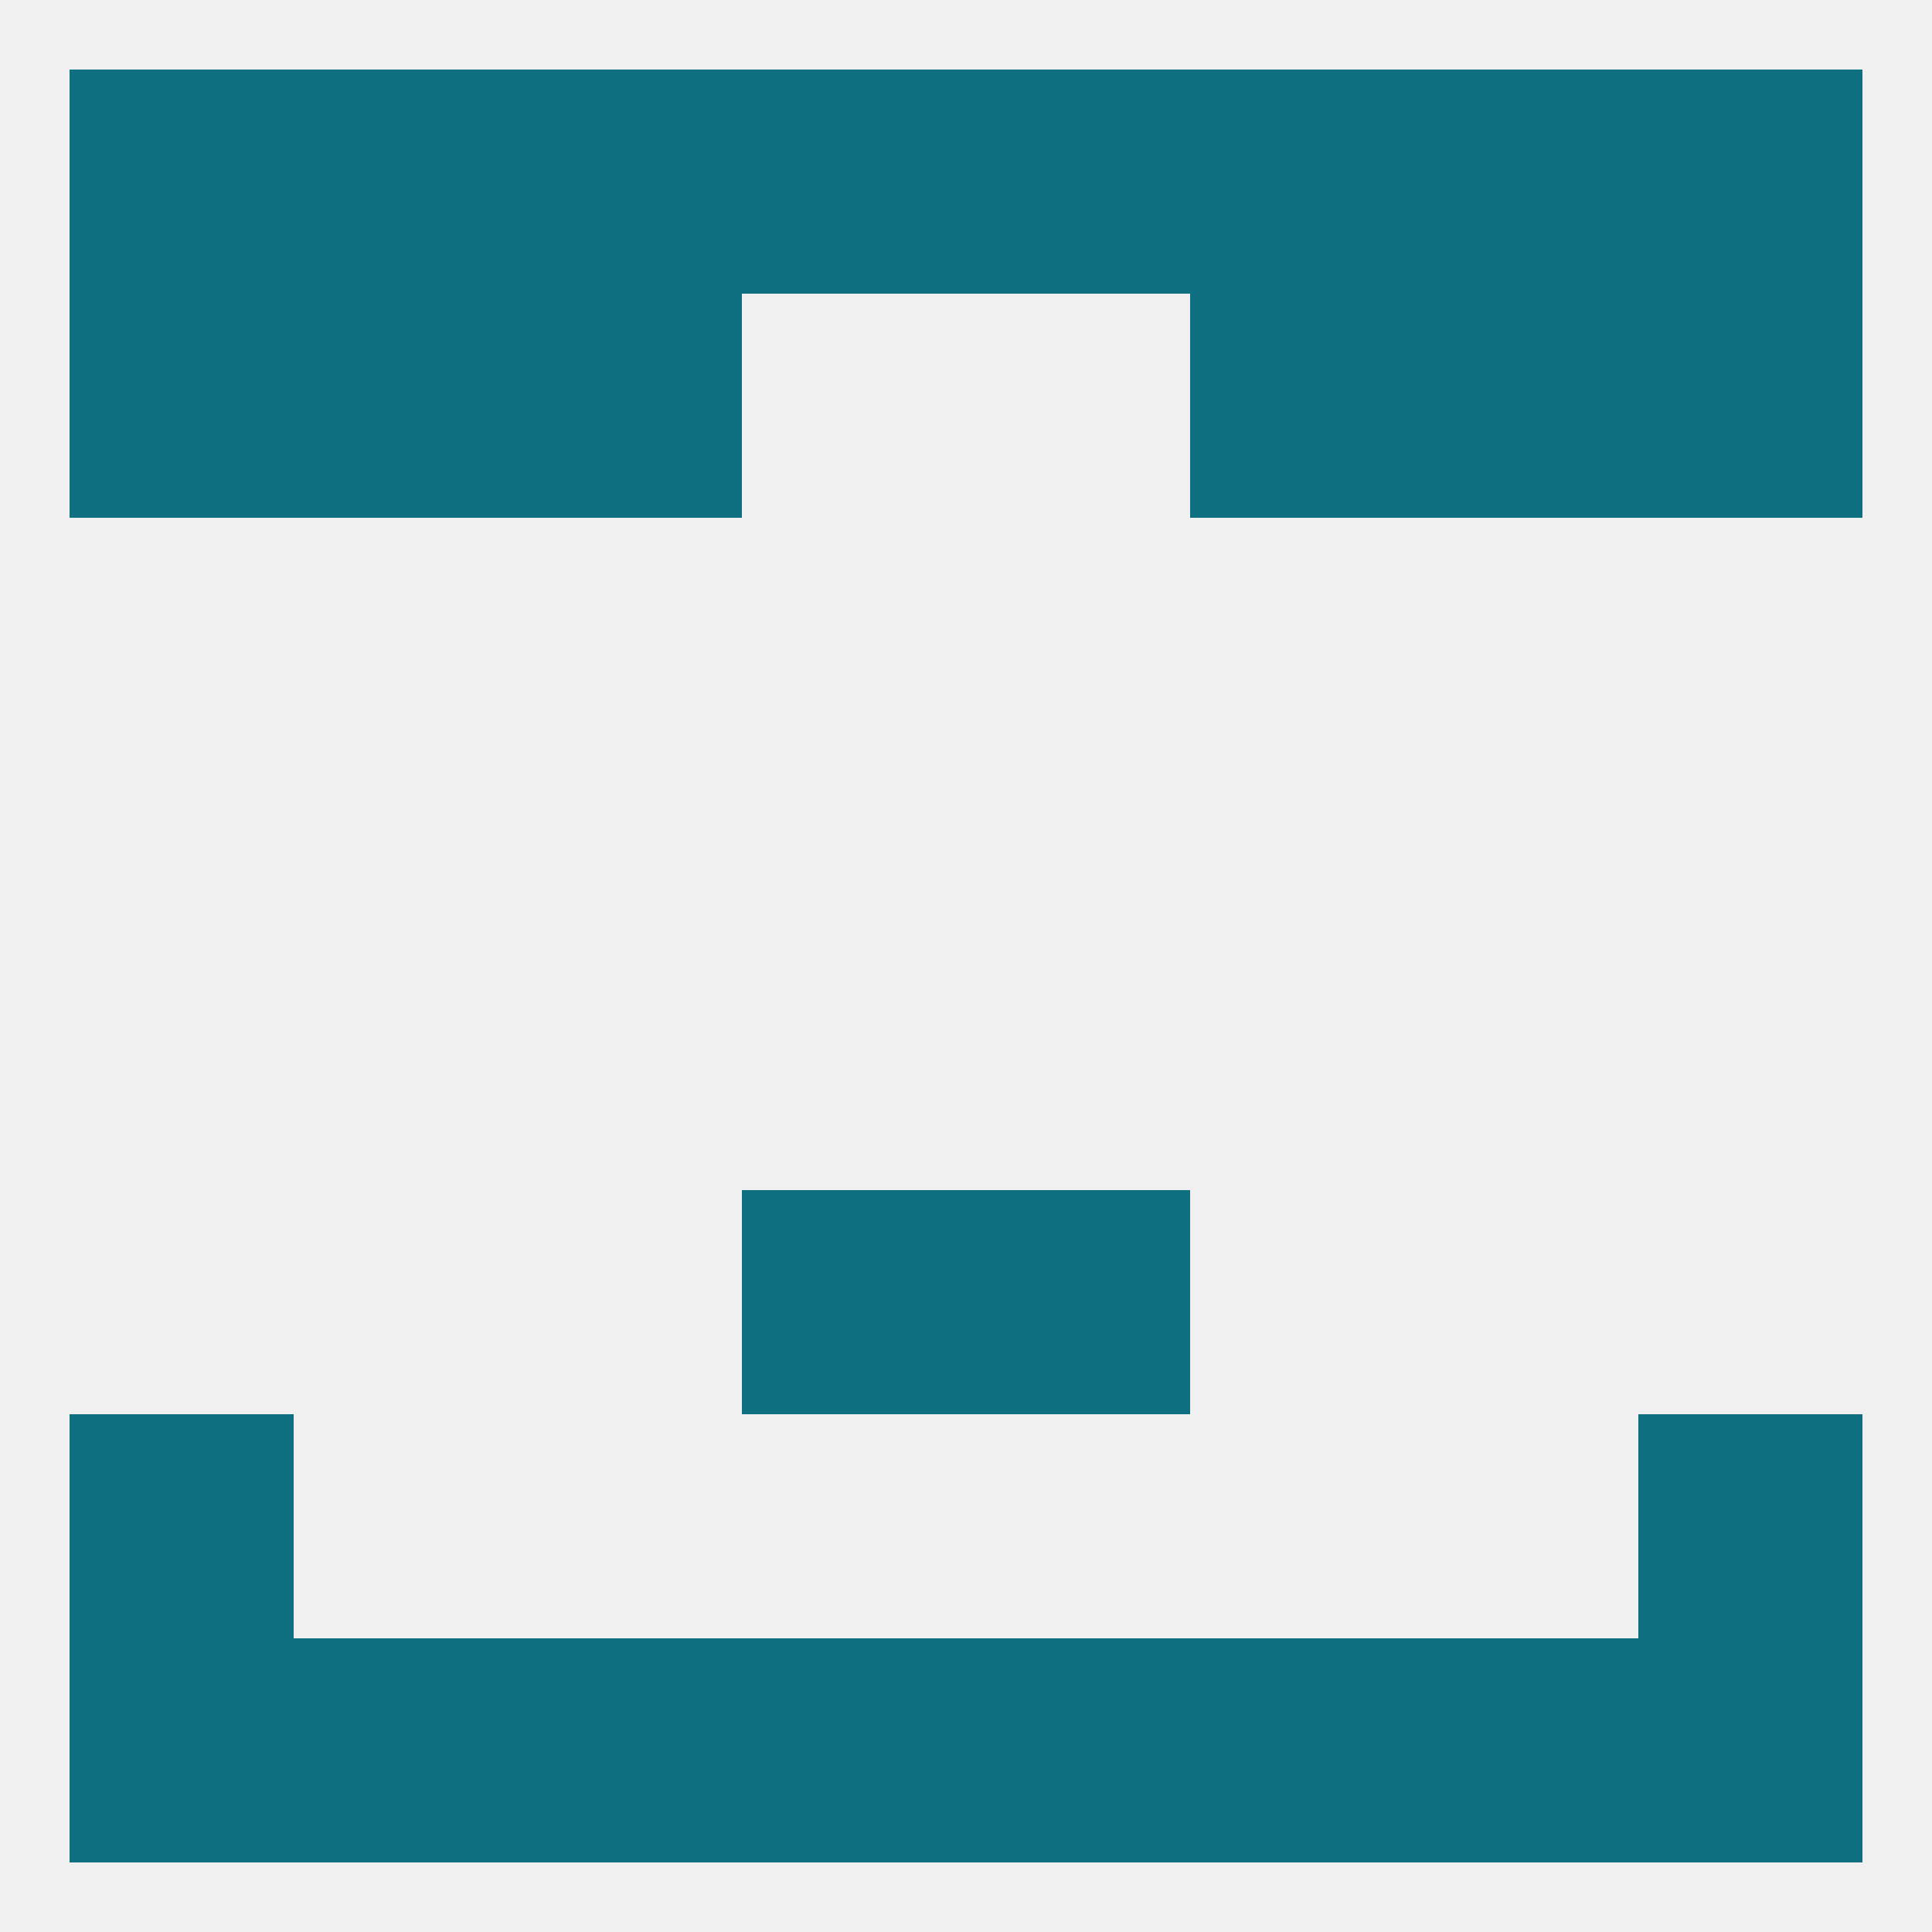
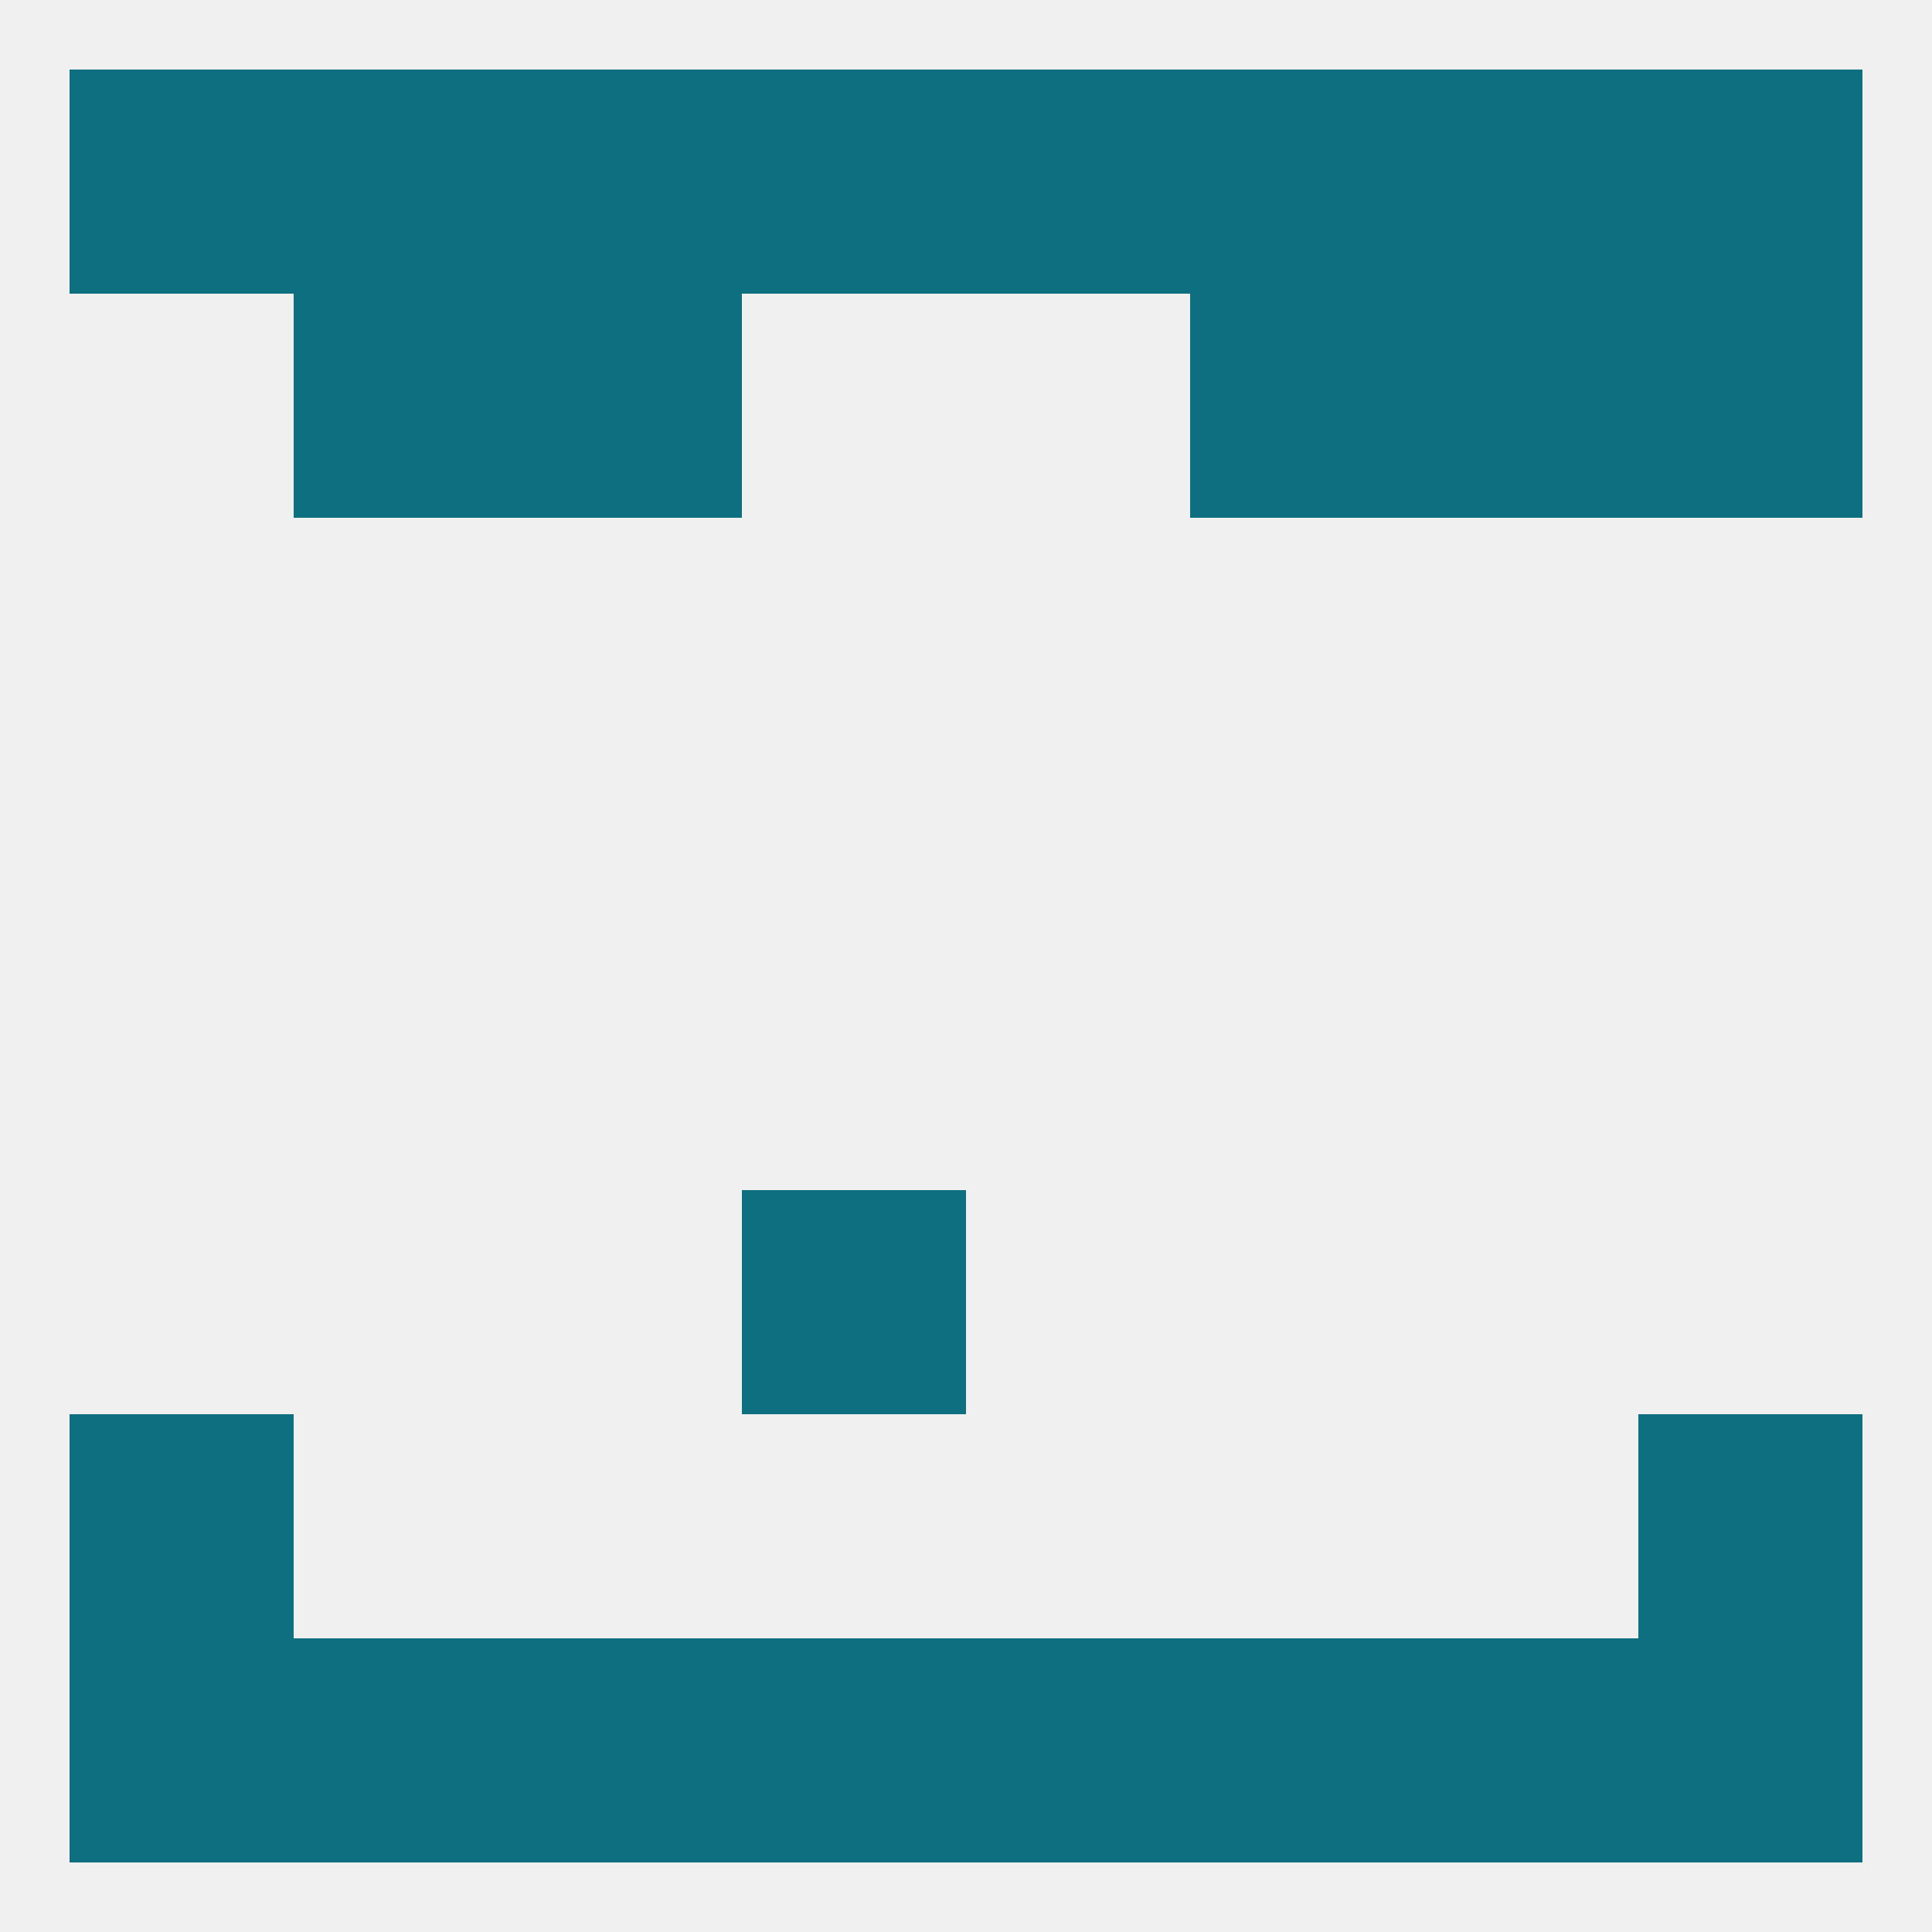
<svg xmlns="http://www.w3.org/2000/svg" version="1.1" baseprofile="full" width="250" height="250" viewBox="0 0 250 250">
  <rect width="100%" height="100%" fill="rgba(240,240,240,255)" />
  <rect x="96" y="154" width="29" height="29" fill="rgba(14,111,128,255)" />
-   <rect x="125" y="154" width="29" height="29" fill="rgba(14,111,128,255)" />
  <rect x="9" y="183" width="29" height="29" fill="rgba(14,111,128,255)" />
  <rect x="212" y="183" width="29" height="29" fill="rgba(14,111,128,255)" />
  <rect x="38" y="212" width="29" height="29" fill="rgba(14,111,128,255)" />
  <rect x="183" y="212" width="29" height="29" fill="rgba(14,111,128,255)" />
  <rect x="96" y="212" width="29" height="29" fill="rgba(14,111,128,255)" />
  <rect x="125" y="212" width="29" height="29" fill="rgba(14,111,128,255)" />
  <rect x="67" y="212" width="29" height="29" fill="rgba(14,111,128,255)" />
  <rect x="154" y="212" width="29" height="29" fill="rgba(14,111,128,255)" />
  <rect x="9" y="212" width="29" height="29" fill="rgba(14,111,128,255)" />
  <rect x="212" y="212" width="29" height="29" fill="rgba(14,111,128,255)" />
  <rect x="154" y="9" width="29" height="29" fill="rgba(14,111,128,255)" />
  <rect x="38" y="9" width="29" height="29" fill="rgba(14,111,128,255)" />
  <rect x="183" y="9" width="29" height="29" fill="rgba(14,111,128,255)" />
  <rect x="96" y="9" width="29" height="29" fill="rgba(14,111,128,255)" />
  <rect x="125" y="9" width="29" height="29" fill="rgba(14,111,128,255)" />
  <rect x="9" y="9" width="29" height="29" fill="rgba(14,111,128,255)" />
  <rect x="212" y="9" width="29" height="29" fill="rgba(14,111,128,255)" />
  <rect x="67" y="9" width="29" height="29" fill="rgba(14,111,128,255)" />
-   <rect x="9" y="38" width="29" height="29" fill="rgba(14,111,128,255)" />
  <rect x="212" y="38" width="29" height="29" fill="rgba(14,111,128,255)" />
  <rect x="38" y="38" width="29" height="29" fill="rgba(14,111,128,255)" />
  <rect x="183" y="38" width="29" height="29" fill="rgba(14,111,128,255)" />
  <rect x="67" y="38" width="29" height="29" fill="rgba(14,111,128,255)" />
  <rect x="154" y="38" width="29" height="29" fill="rgba(14,111,128,255)" />
</svg>